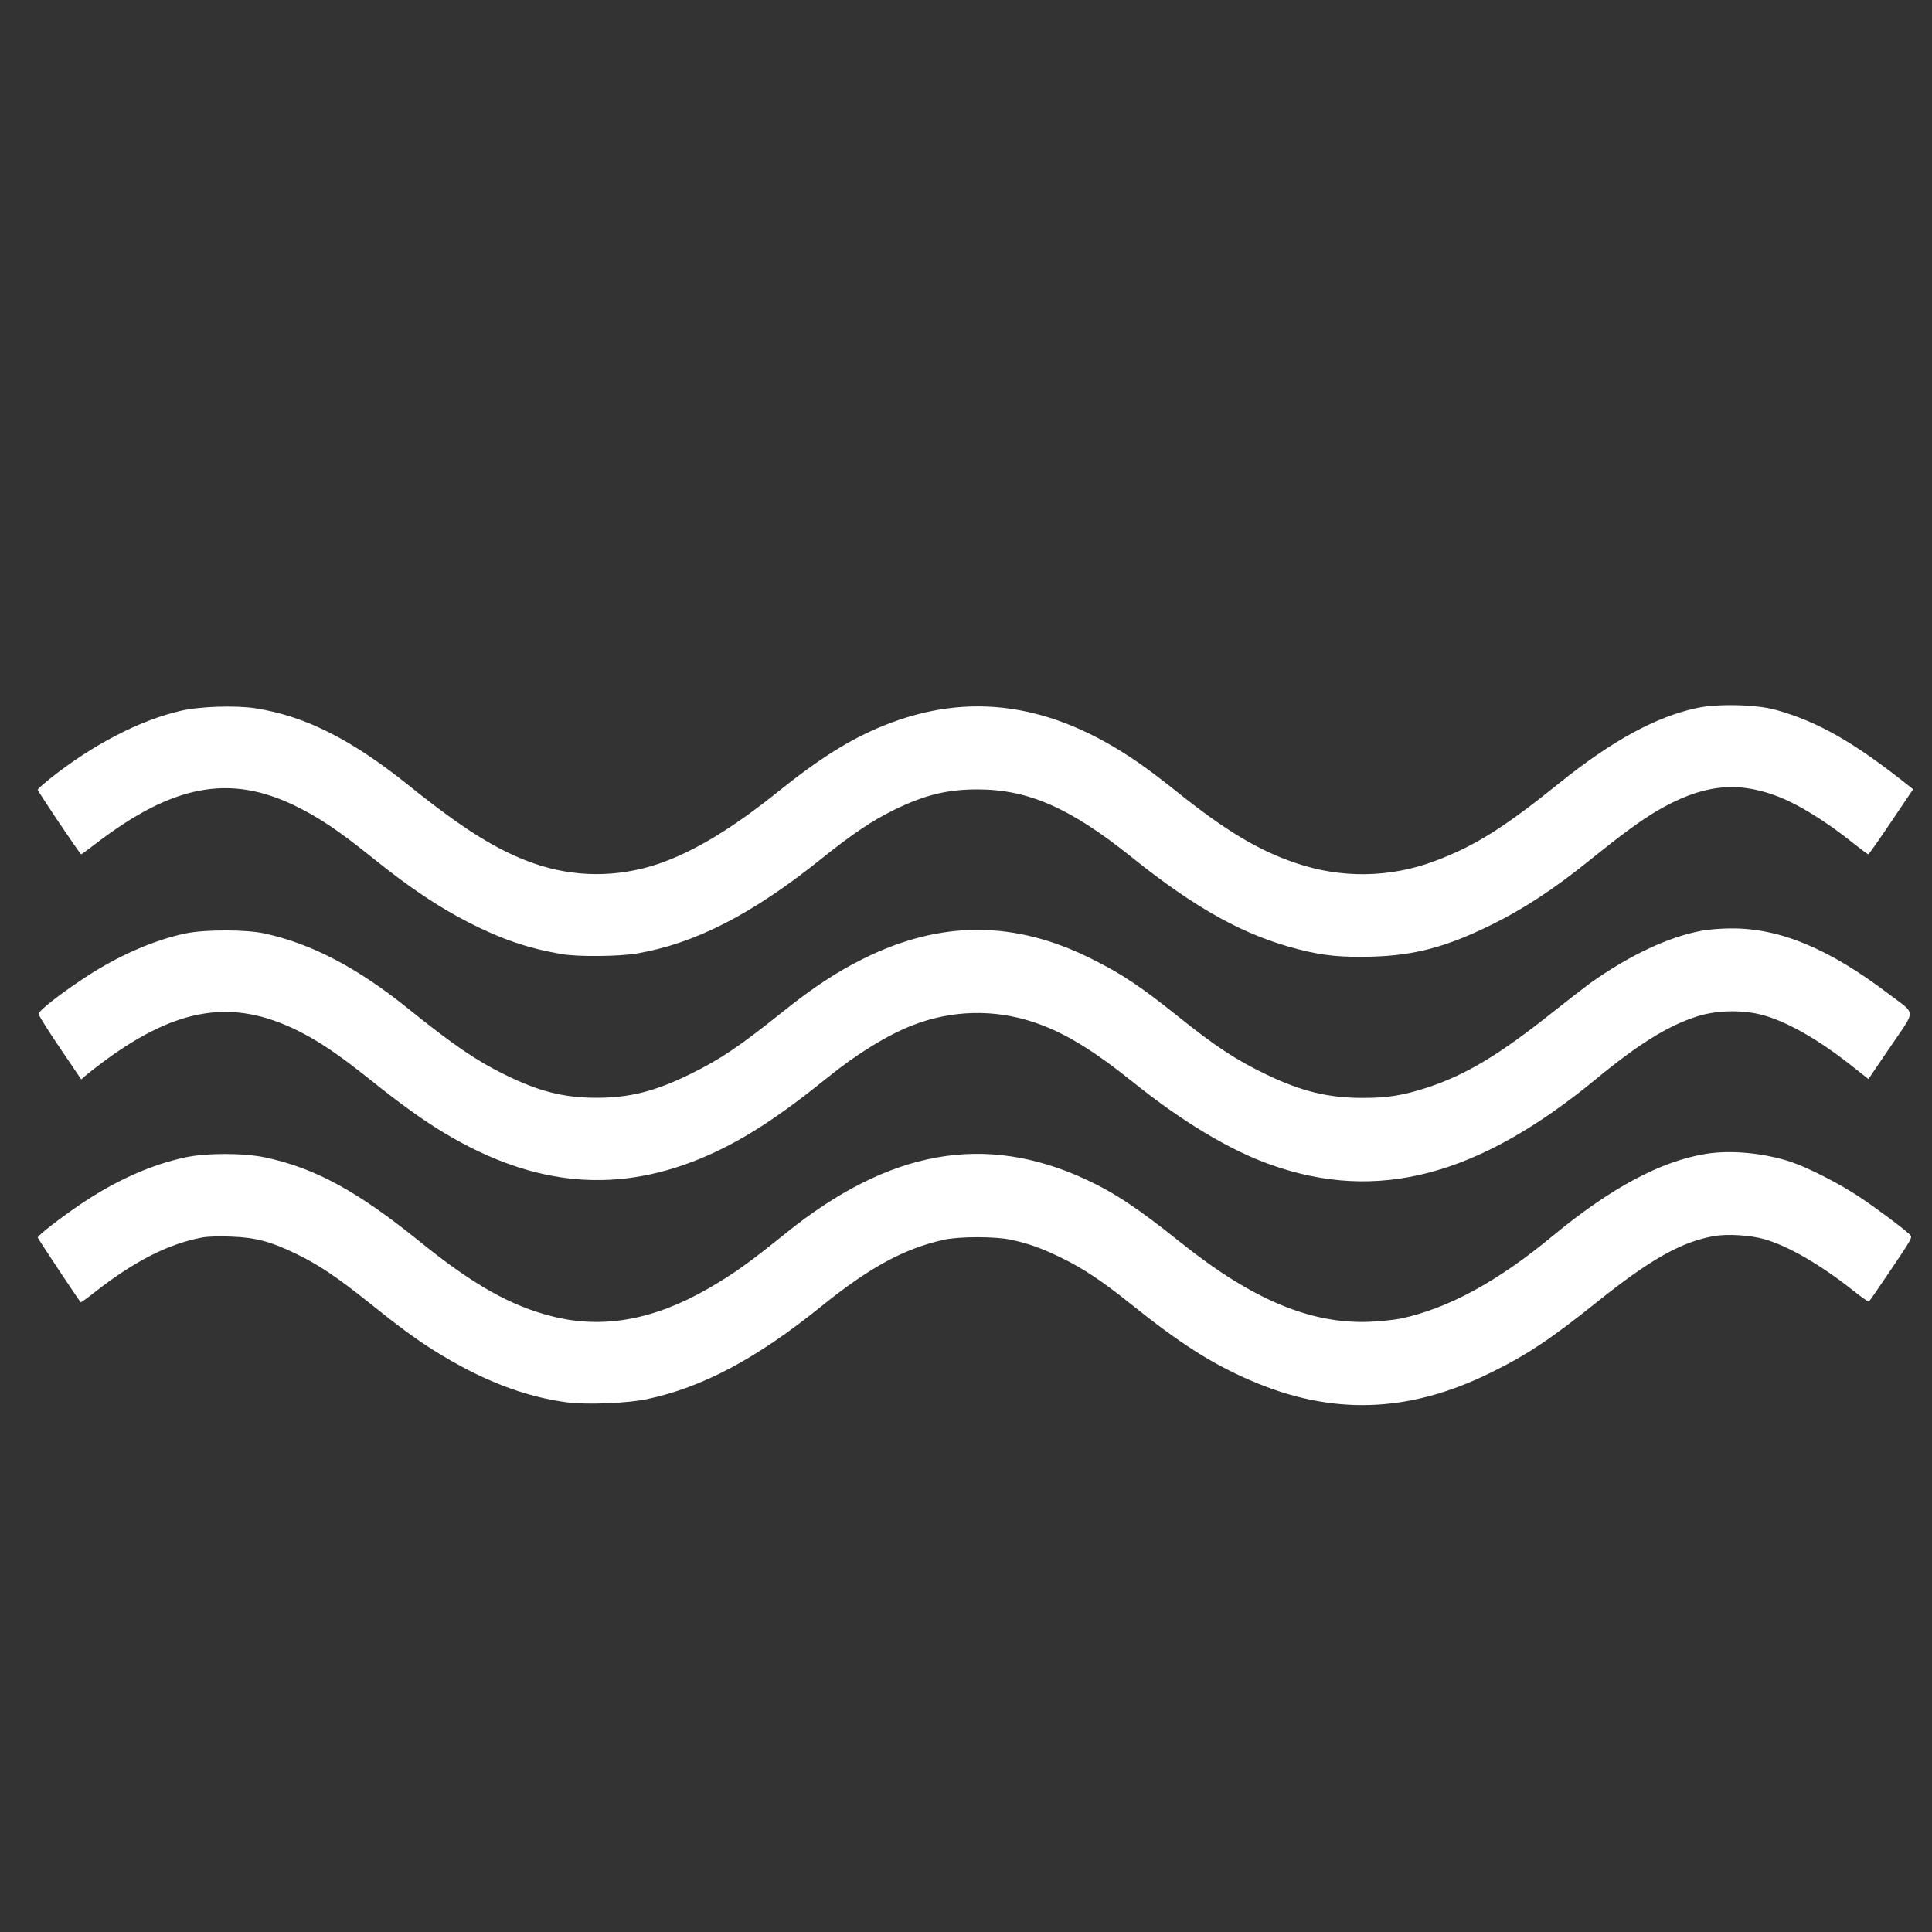
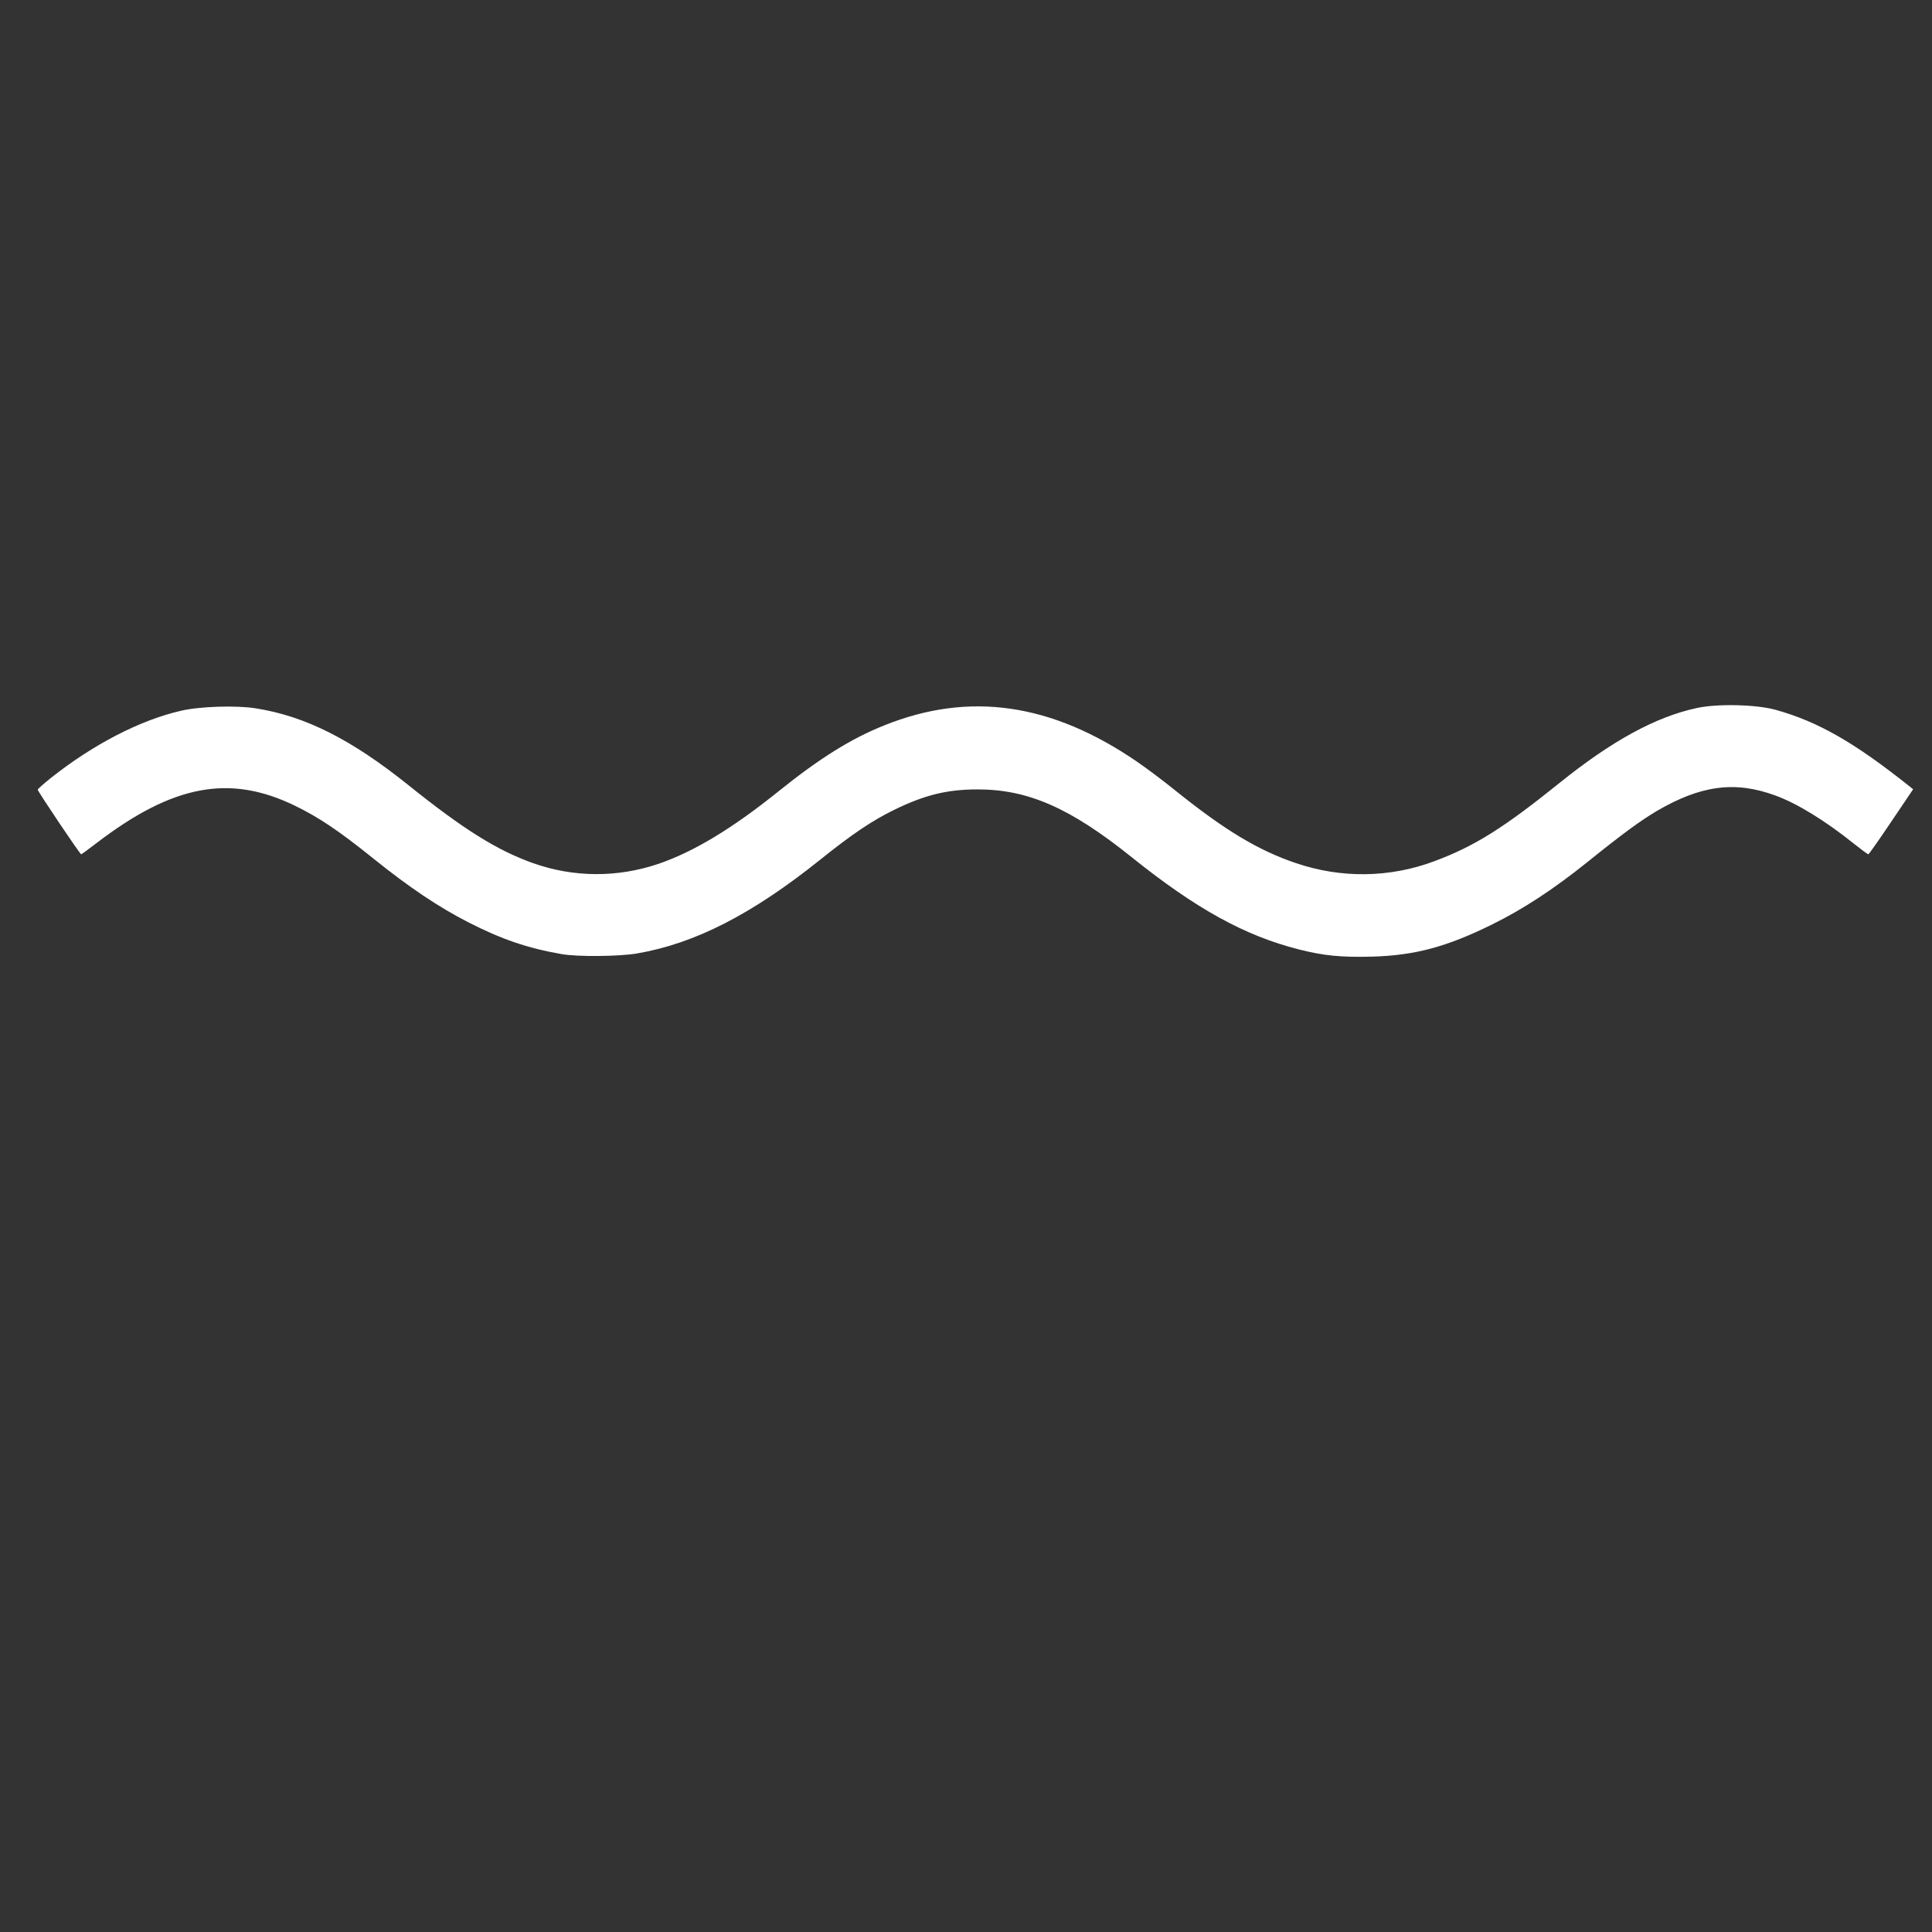
<svg xmlns="http://www.w3.org/2000/svg" version="1.0" width="1280pt" height="1280pt" viewBox="0 0 1280 1280" preserveAspectRatio="xMidYMid meet">
  <rect x="0" y="0" width="1280" height="1280" fill="#333333" stroke="none" />
  <g transform="translate(0,1280) scale(0.1,-0.1)" fill="#ffffff" stroke="none">
    <path d="M11241 8109 c-271 -58 -564 -218 -911 -498 -368 -296 -560 -417 -825 -516 -295 -111 -619 -116 -920 -13 -249 84 -471 218 -796 479 -80 65 -195 151 -255 192 -567 389 -1112 468 -1676 241 -220 -88 -427 -217 -703 -439 -306 -246 -562 -400 -795 -479 -271 -91 -558 -90 -827 5 -239 85 -461 223 -828 518 -377 302 -681 456 -1010 508 -131 21 -373 13 -496 -16 -271 -62 -582 -223 -863 -446 -47 -38 -86 -72 -86 -77 0 -11 280 -428 288 -428 2 0 48 33 101 74 507 388 882 458 1315 248 160 -78 291 -166 521 -351 236 -190 430 -320 627 -421 223 -114 394 -172 618 -211 106 -19 383 -16 500 4 385 66 763 260 1215 622 209 168 346 260 490 330 203 99 352 135 552 135 335 0 615 -123 1023 -451 424 -340 748 -519 1105 -609 164 -42 280 -53 483 -48 286 8 495 64 797 213 206 101 411 236 635 416 227 183 346 270 455 335 292 171 519 202 786 104 144 -52 333 -168 522 -320 48 -38 91 -70 95 -70 4 0 72 97 152 216 l145 215 -25 20 c-364 290 -605 428 -885 506 -129 36 -387 42 -524 12z" />
-     <path d="M11276 6634 c-219 -40 -480 -162 -741 -348 -38 -28 -146 -111 -240 -186 -364 -290 -581 -420 -841 -506 -158 -51 -259 -68 -424 -68 -228 0 -404 42 -640 155 -201 97 -336 185 -590 389 -248 198 -368 278 -571 379 -508 253 -993 254 -1504 2 -175 -86 -336 -192 -530 -347 -296 -237 -424 -323 -620 -419 -238 -117 -407 -159 -630 -158 -212 1 -375 42 -600 153 -188 92 -343 198 -635 433 -341 276 -648 436 -960 503 -118 26 -389 26 -514 1 -214 -43 -462 -152 -686 -302 -167 -111 -295 -213 -294 -233 0 -10 64 -111 141 -225 l141 -208 34 29 c18 16 76 60 128 99 477 349 841 406 1266 198 145 -71 280 -163 489 -330 198 -159 350 -268 490 -352 600 -360 1161 -407 1751 -145 238 106 469 256 788 514 194 157 399 283 566 347 256 99 535 106 795 20 202 -67 391 -181 670 -405 322 -258 636 -446 905 -541 708 -251 1374 -75 2155 569 280 231 474 351 665 413 123 40 283 46 415 16 167 -39 385 -161 619 -347 l105 -83 146 215 c171 252 172 209 -8 346 -398 303 -726 440 -1051 437 -61 0 -147 -7 -190 -15z" />
-     <path d="M11300 5155 c-299 -49 -631 -227 -1015 -545 -364 -302 -694 -480 -1005 -546 -41 -8 -131 -18 -200 -21 -393 -18 -784 146 -1260 527 -277 222 -434 327 -626 416 -669 310 -1303 197 -1990 -358 -247 -199 -344 -268 -517 -368 -359 -206 -697 -266 -1029 -181 -275 69 -526 211 -878 496 -413 334 -692 486 -1024 557 -143 30 -389 30 -529 0 -230 -50 -457 -152 -687 -306 -139 -94 -290 -211 -290 -225 0 -6 271 -415 285 -429 2 -2 46 30 98 71 258 202 483 316 705 358 38 7 112 10 195 6 160 -6 257 -31 427 -113 148 -71 273 -155 487 -326 195 -157 311 -242 431 -317 310 -194 593 -304 879 -342 131 -17 399 -6 528 21 369 78 726 268 1155 614 319 258 548 383 812 442 101 23 345 23 448 0 119 -26 196 -54 325 -116 146 -70 275 -156 460 -304 333 -267 541 -400 801 -512 537 -233 1046 -217 1589 51 241 118 397 222 702 466 357 286 563 402 781 440 87 15 238 6 332 -21 157 -45 370 -168 585 -338 55 -44 103 -78 107 -76 3 2 70 99 148 215 138 205 142 212 124 229 -45 43 -229 180 -339 253 -135 89 -342 194 -455 231 -178 58 -396 78 -560 51z" />
  </g>
</svg>